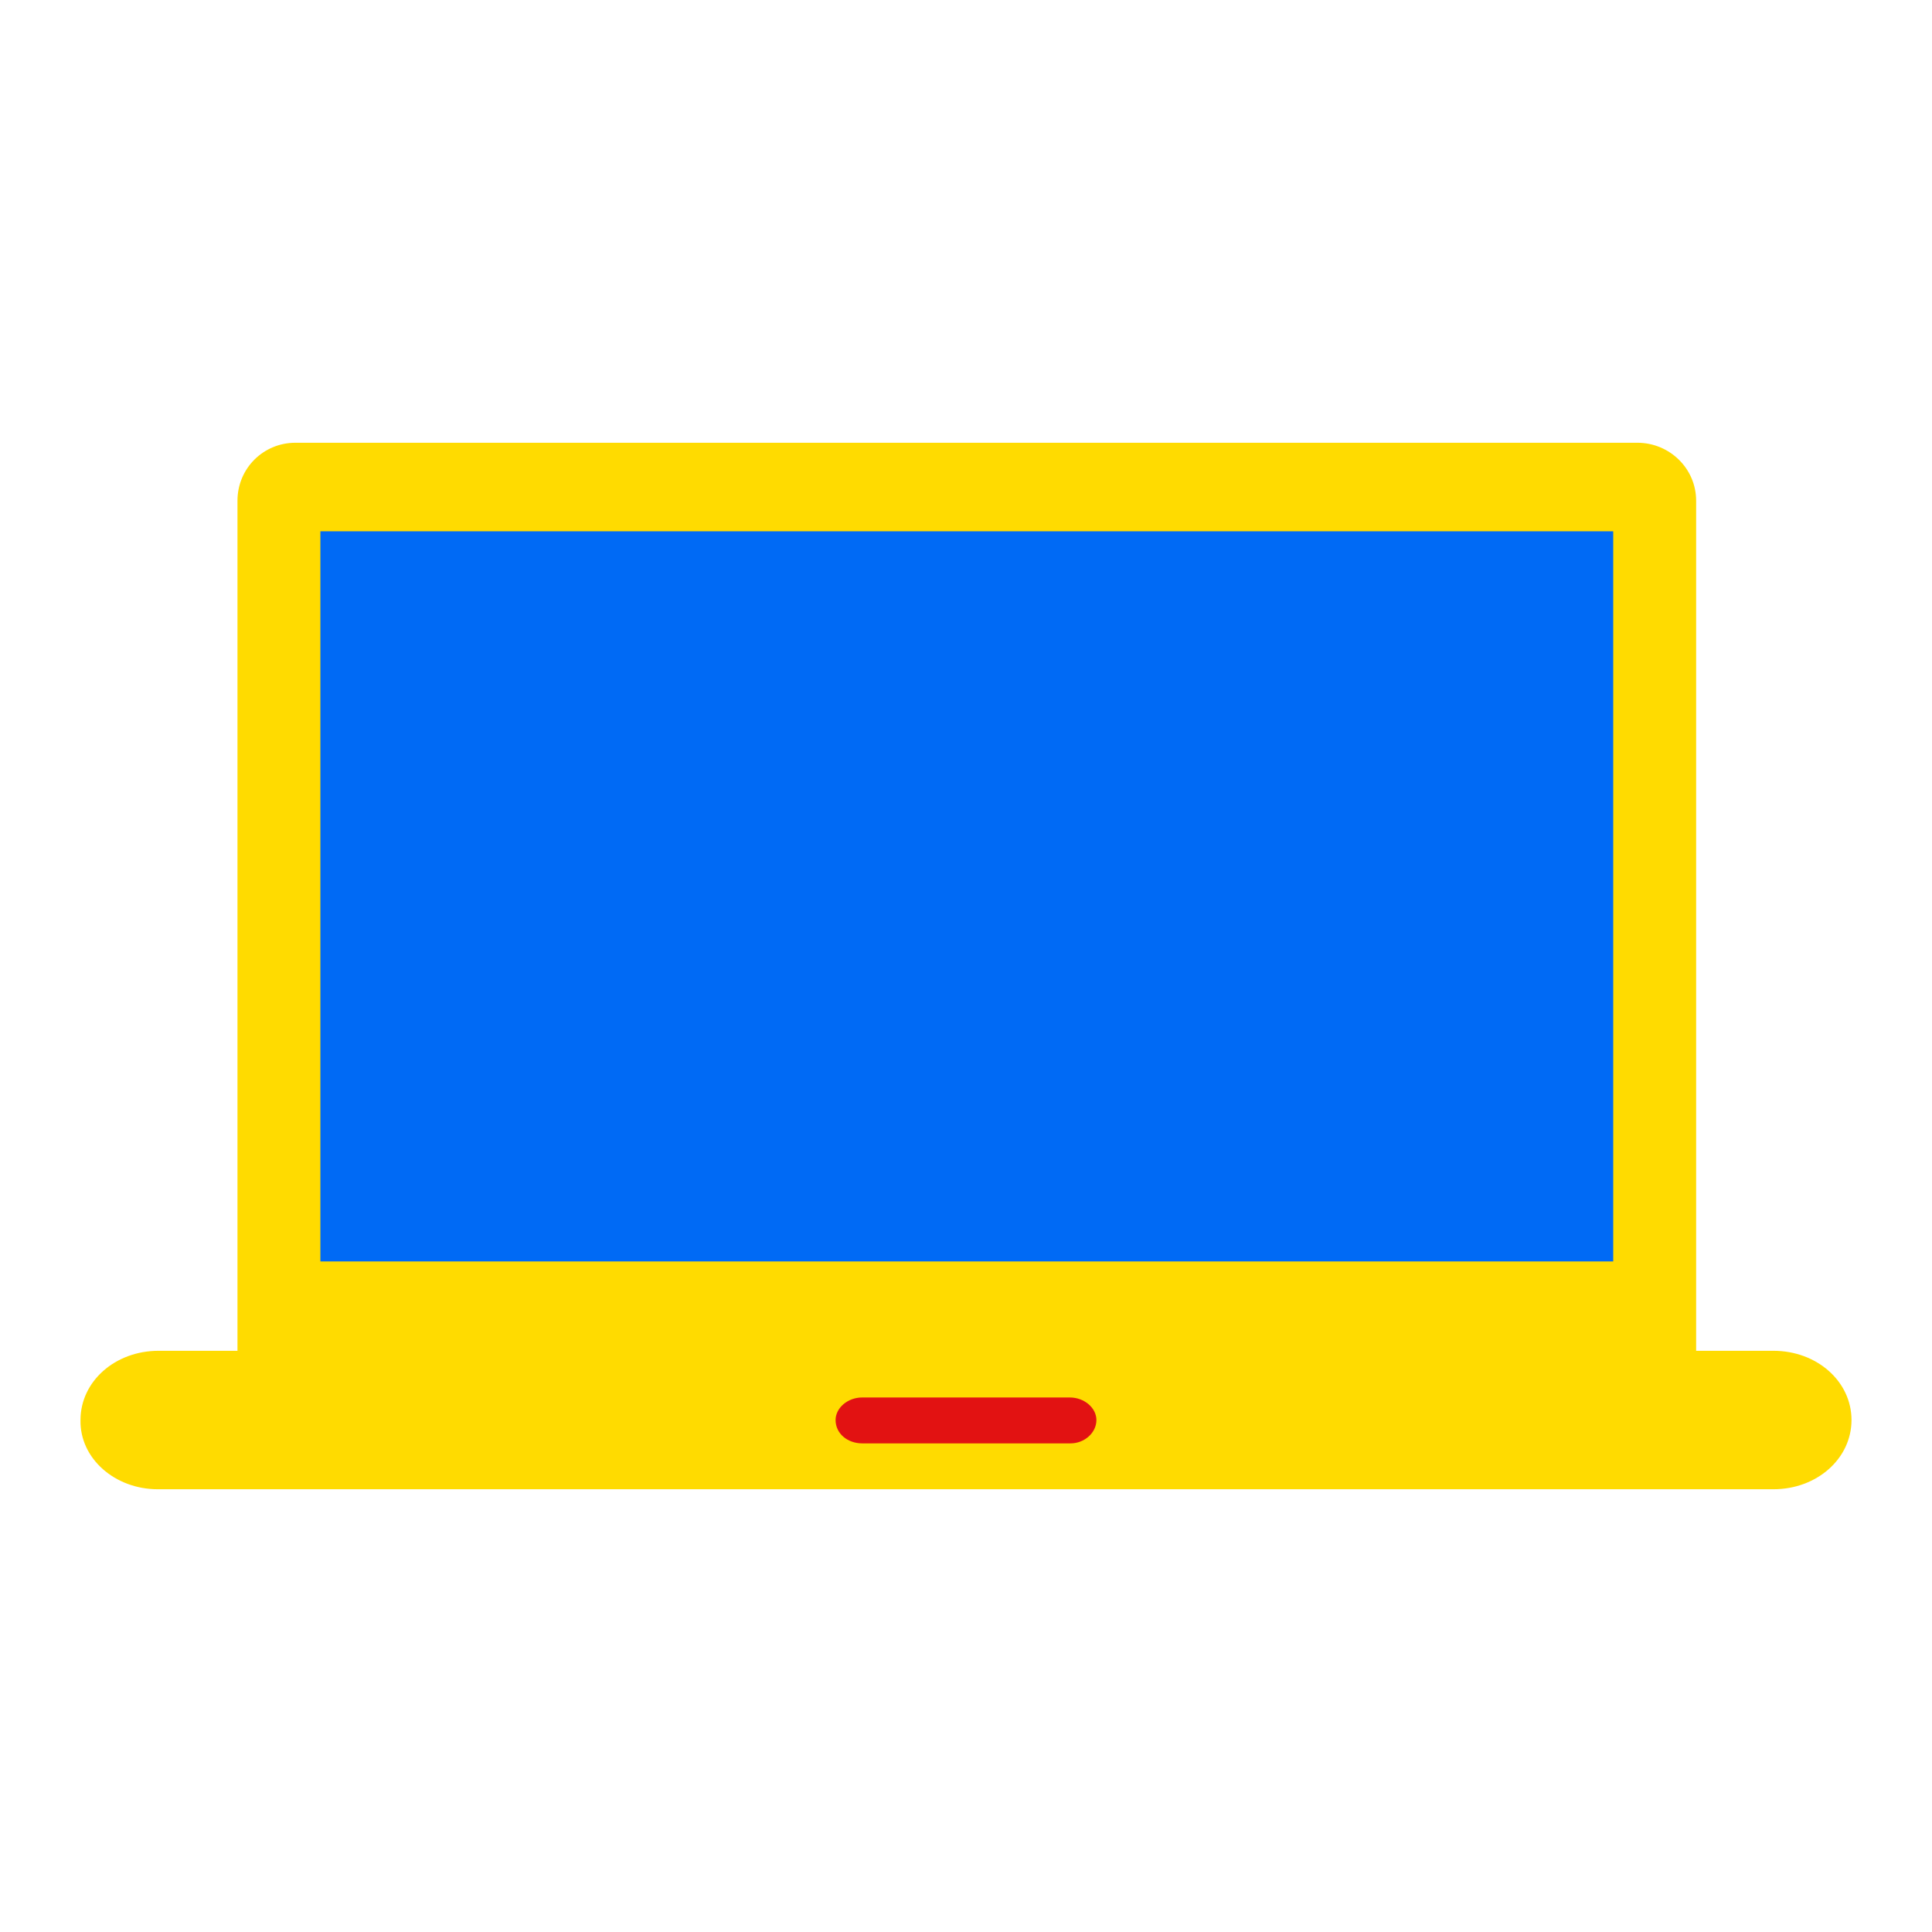
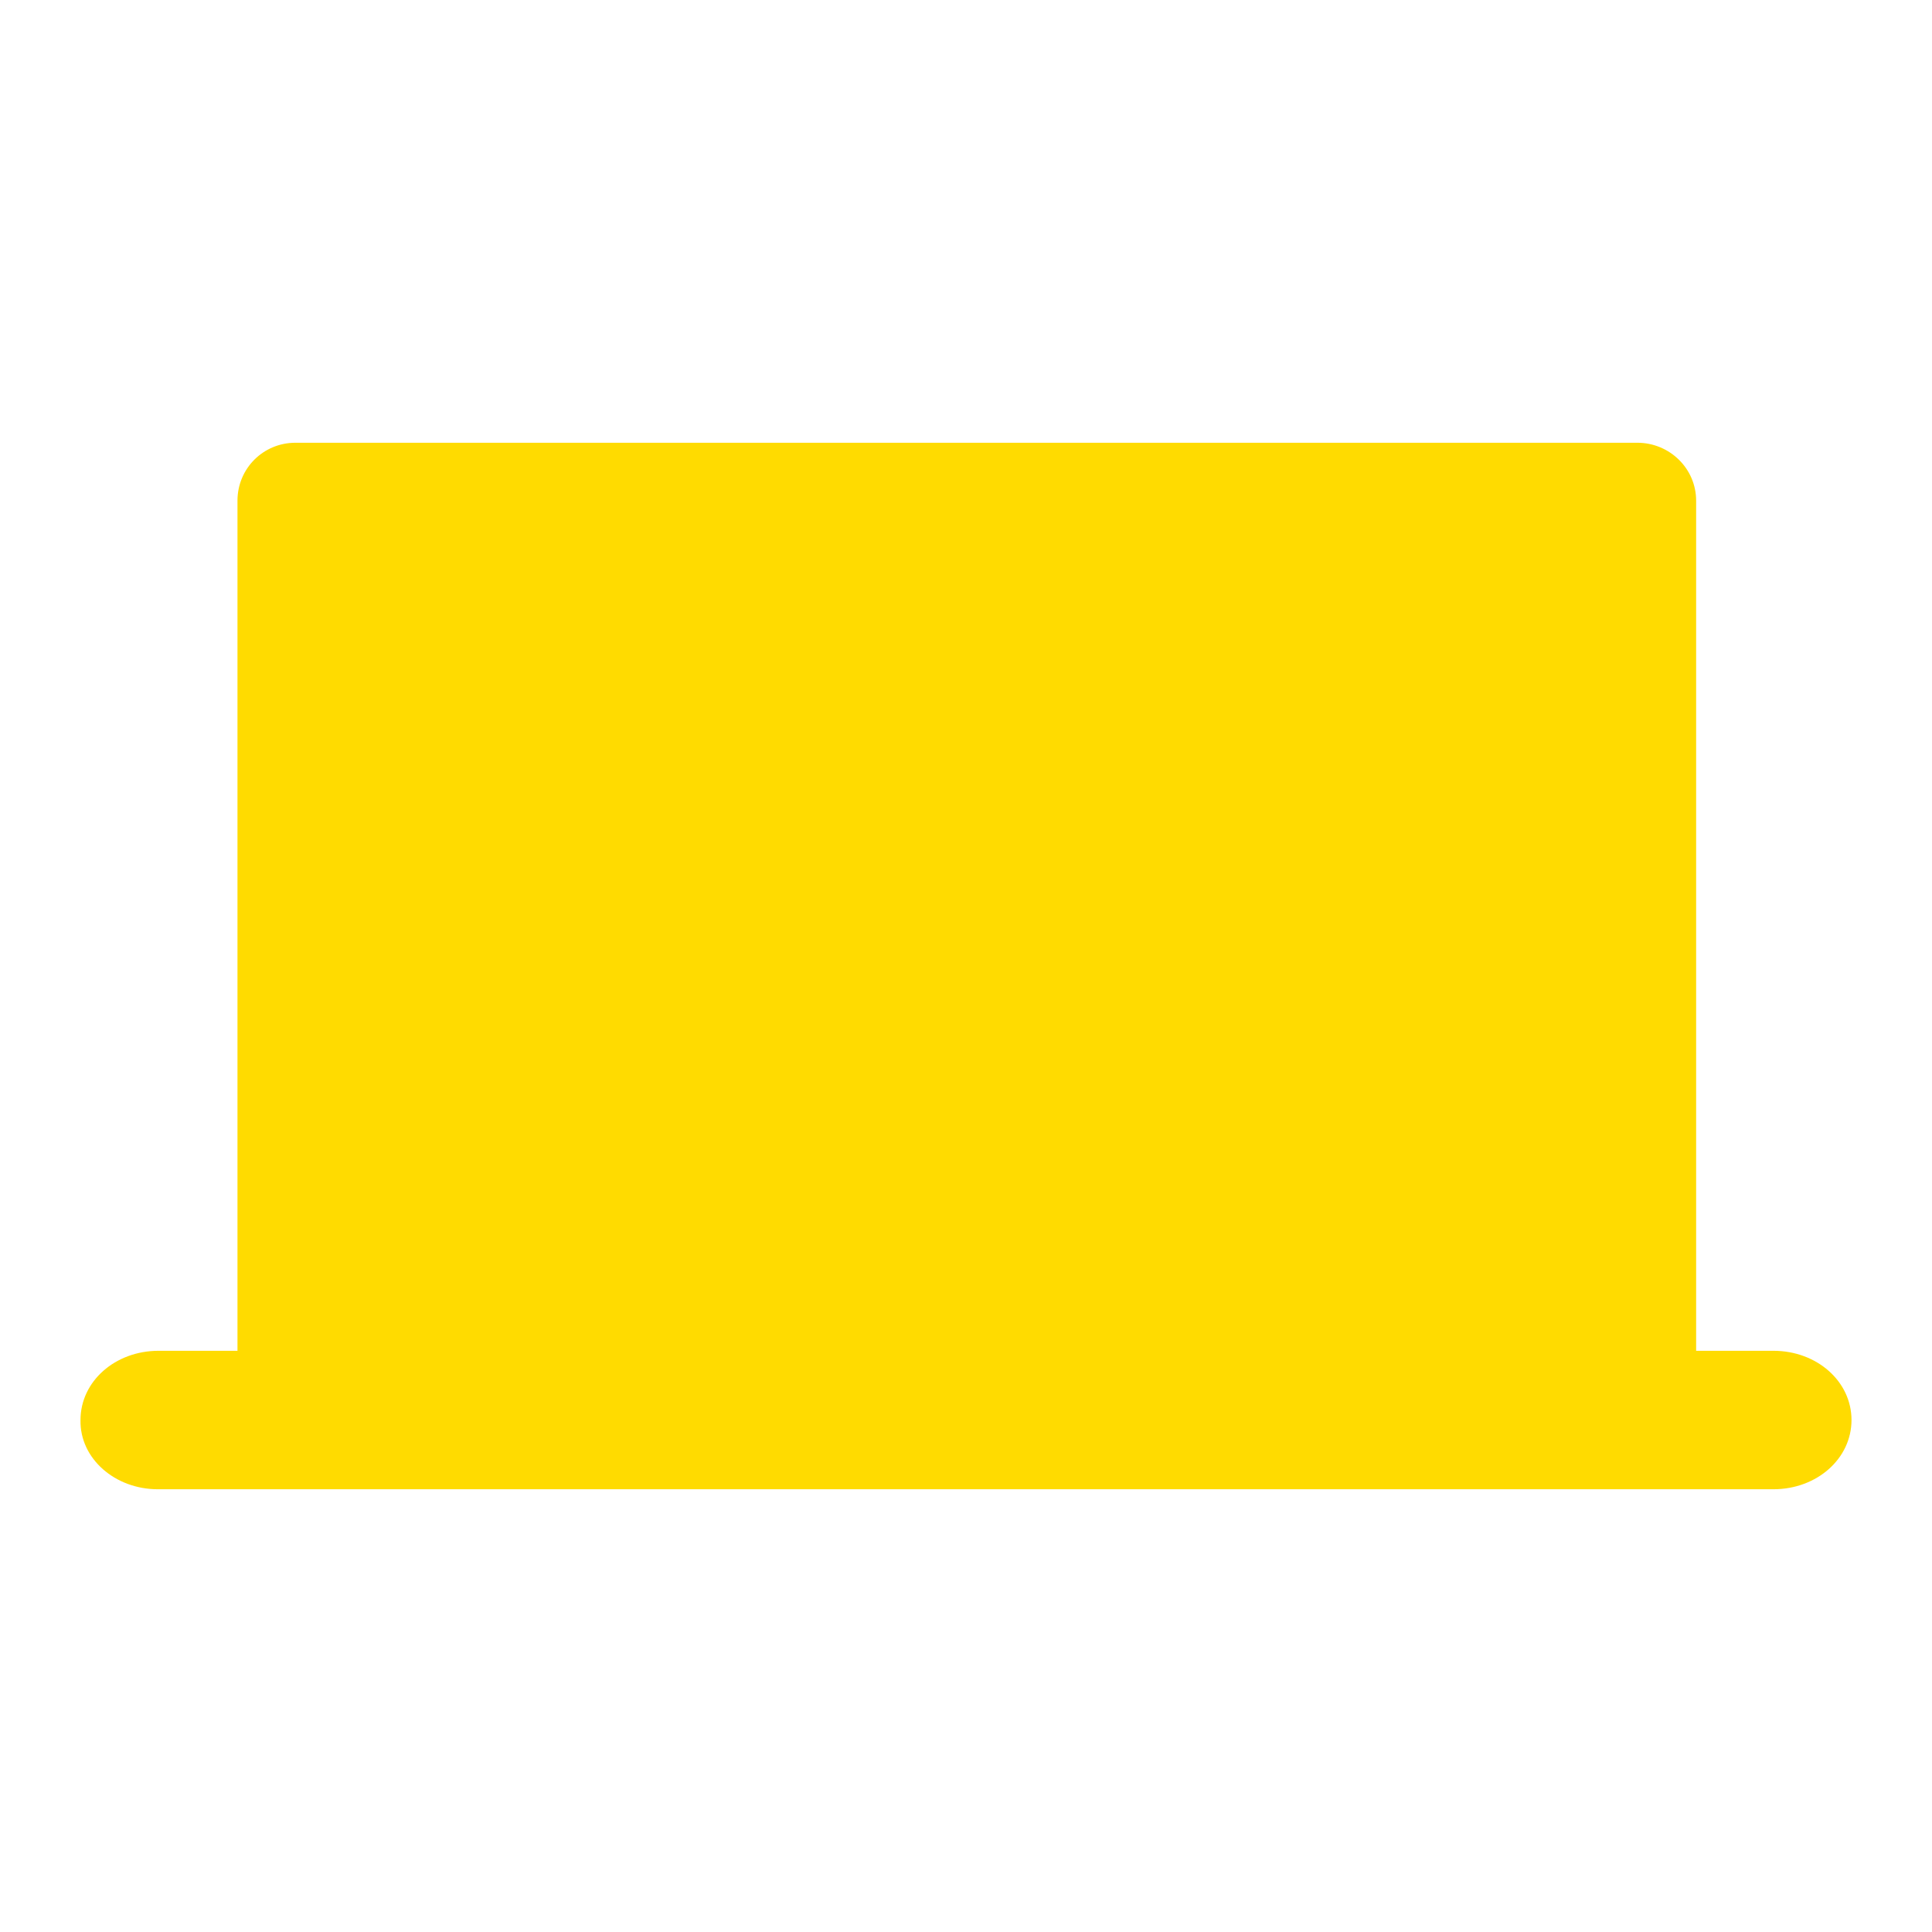
<svg xmlns="http://www.w3.org/2000/svg" width="24" height="24" viewBox="0 0 24 24">
  <path fill="#ffdb00" d="M2.95 16.81h18.12V6.22c0-.4-.33-.72-.73-.72H3.67c-.4 0-.72.32-.72.72z" />
-   <path fill="#006af5" d="M3.98 6.6h16.06v9.07H3.98z" />
  <path fill="#ffdb00" d="M1.96 18.5h20.07c.54 0 .97-.38.97-.86s-.43-.86-.97-.86H1.97c-.54 0-.97.38-.97.86-.01.48.43.86.96.86z" />
-   <path fill="#e21212" d="M10.7 17.93h2.6c.17 0 .32-.13.32-.29 0-.15-.15-.28-.33-.28h-2.58c-.18 0-.33.13-.33.28 0 .17.15.29.33.29z" />
</svg>